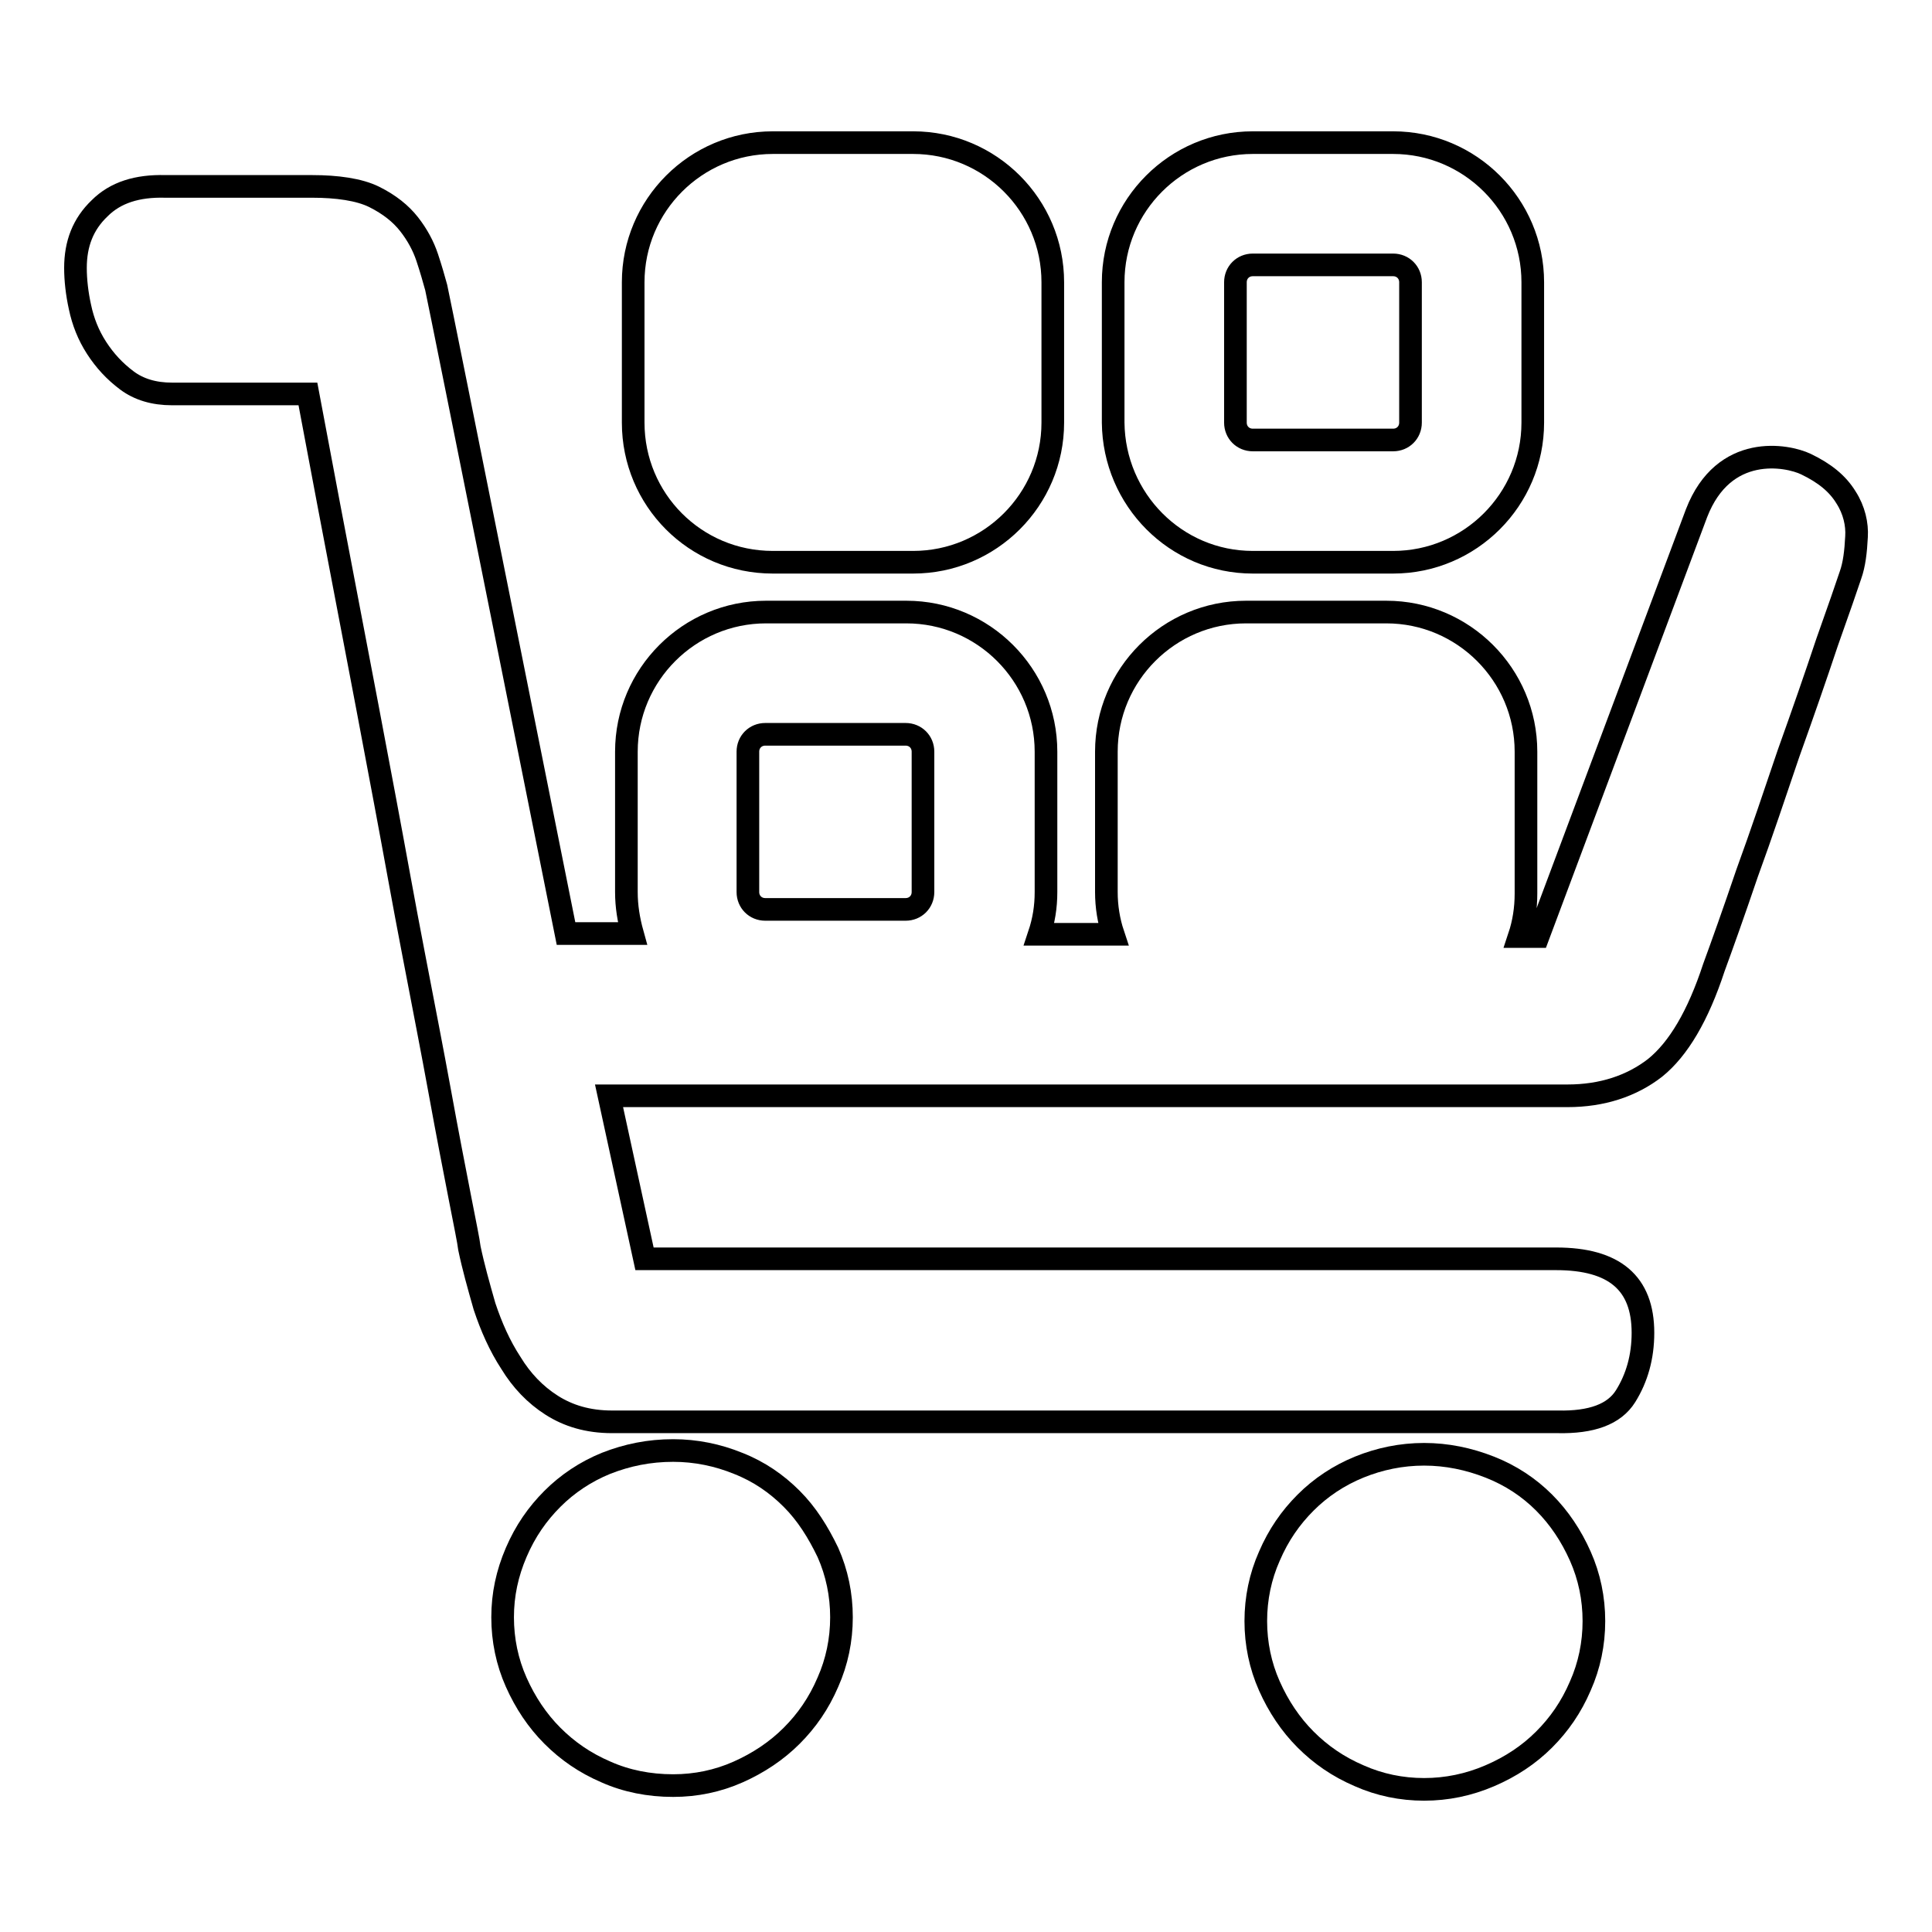
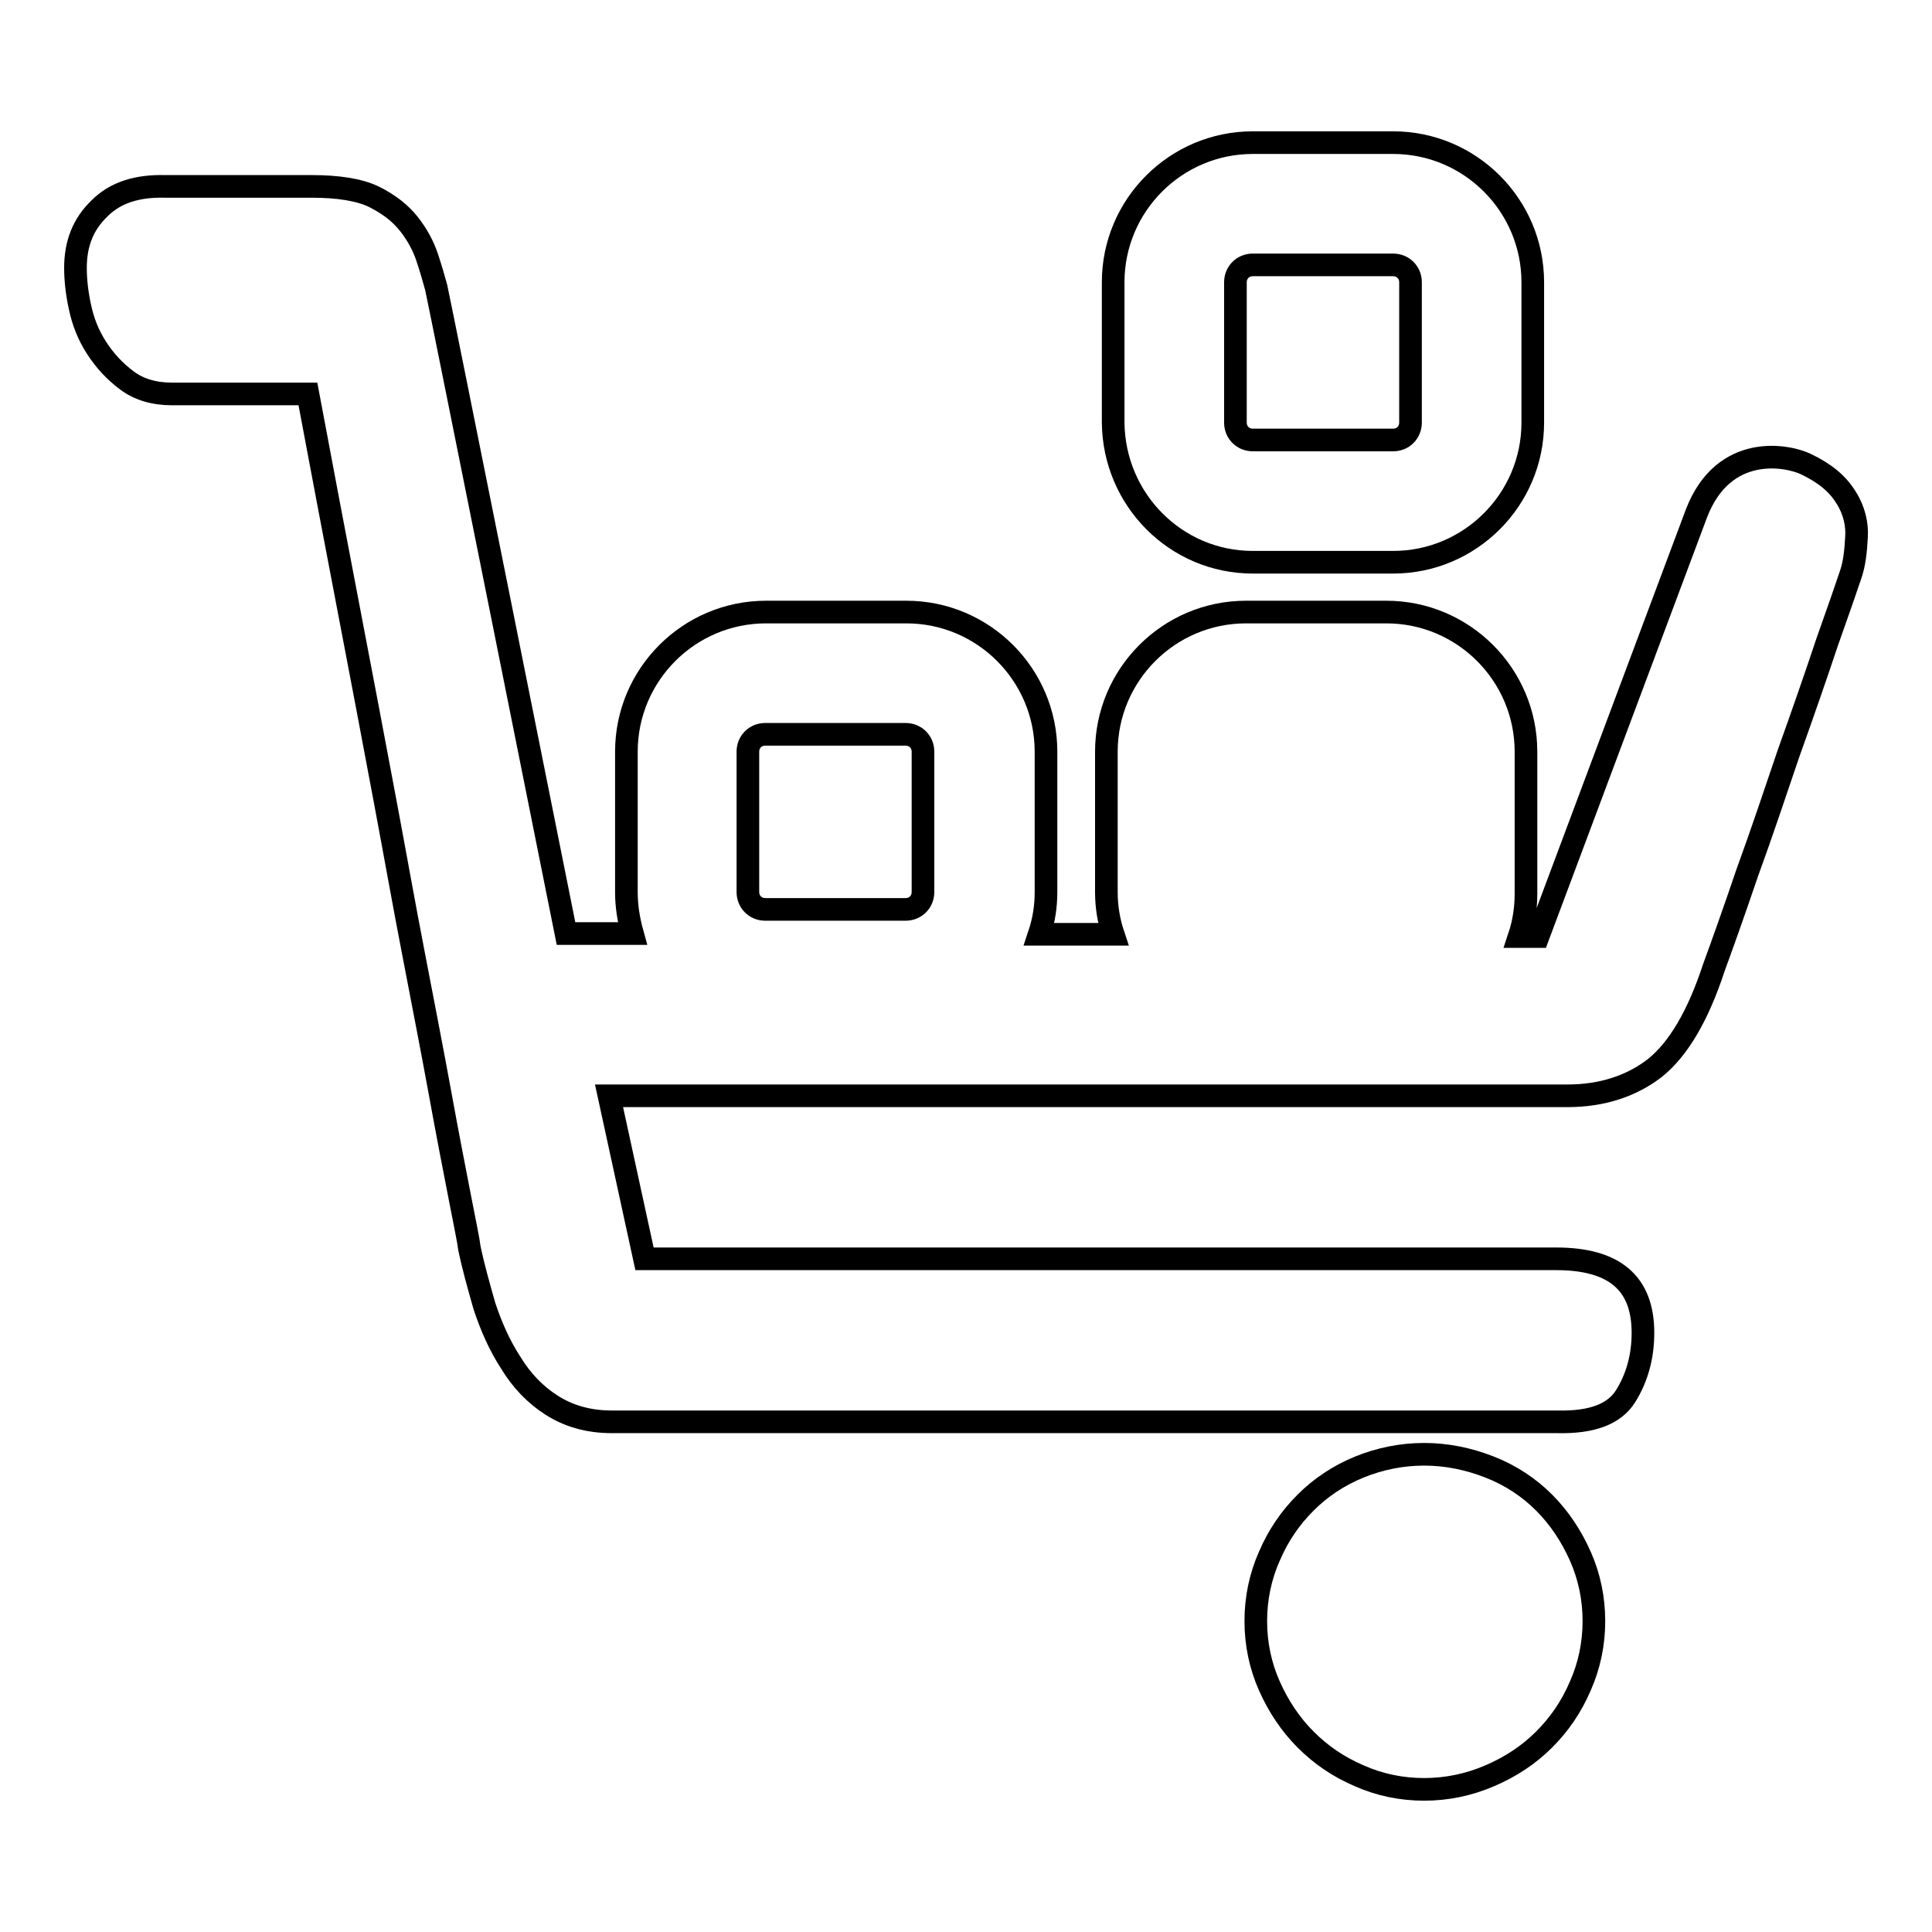
<svg xmlns="http://www.w3.org/2000/svg" version="1.1" x="0px" y="0px" viewBox="0 0 256 256" enable-background="new 0 0 256 256" xml:space="preserve">
  <g>
    <g>
      <path stroke-width="3" fill-opacity="0" stroke="#000000" d="M227.9,56.9" />
-       <path stroke-width="3" fill-opacity="0" stroke="#000000" d="M104.9,198.6c-2-2-4.3-3.6-7.1-4.7c-2.7-1.1-5.6-1.7-8.6-1.7c-3.2,0-6.1,0.6-8.9,1.7c-2.7,1.1-5.1,2.7-7.1,4.7c-2,2-3.6,4.3-4.8,7.1s-1.8,5.6-1.8,8.6c0,3,0.6,5.9,1.8,8.6s2.8,5.1,4.8,7.1c2,2,4.3,3.6,7.1,4.8c2.7,1.2,5.7,1.8,8.9,1.8c3,0,5.9-0.6,8.6-1.8c2.7-1.2,5.1-2.8,7.1-4.8c2-2,3.6-4.3,4.8-7.1c1.2-2.7,1.8-5.6,1.8-8.6c0-3-0.6-5.9-1.8-8.6C108.4,203,106.9,200.6,104.9,198.6z" />
      <path stroke-width="3" fill-opacity="0" stroke="#000000" d="M209.4,206.2c-1.2-2.7-2.8-5.1-4.8-7.1c-2-2-4.4-3.6-7.2-4.7c-2.8-1.1-5.7-1.7-8.7-1.7c-3,0-5.9,0.6-8.6,1.7c-2.7,1.1-5.1,2.7-7.1,4.7c-2,2-3.6,4.3-4.8,7.1c-1.2,2.7-1.8,5.6-1.8,8.6c0,3,0.6,5.9,1.8,8.6c1.2,2.7,2.8,5.1,4.8,7.1c2,2,4.3,3.6,7.1,4.8c2.7,1.2,5.6,1.8,8.6,1.8c3,0,5.9-0.6,8.7-1.8c2.8-1.2,5.2-2.8,7.2-4.8c2-2,3.6-4.3,4.8-7.1c1.2-2.7,1.8-5.6,1.8-8.6C211.2,211.8,210.6,208.9,209.4,206.2z" />
      <path stroke-width="3" fill-opacity="0" stroke="#000000" d="M244.6,65.9c-1.1-1.8-2.8-3.2-5.3-4.4c-2.5-1.2-10.9-2.8-14.5,6.5l-21,56.1h-2.5c0.6-1.8,0.9-3.7,0.9-5.7V99.6c0-10.2-8.3-18.5-18.5-18.5h-18.6c-10.2,0-18.5,8.3-18.5,18.5v18.6c0,1.9,0.3,3.8,0.9,5.6h-9.8c0.6-1.8,0.9-3.6,0.9-5.6V99.6c0-10.2-8.3-18.5-18.5-18.5h-18.6C91.3,81.1,83,89.4,83,99.6v18.6c0,1.9,0.3,3.7,0.8,5.5H75c0,0-16.9-84.4-17.2-85.6c-0.3-1.1-0.7-2.5-1.2-4c-0.5-1.5-1.3-3-2.4-4.4c-1.1-1.4-2.6-2.6-4.6-3.6c-2-1-5-1.4-8.2-1.4H21.9c-3.7-0.1-6.6,0.8-8.7,2.9c-2.2,2.1-3.2,4.7-3.2,7.9c0,1.6,0.2,3.4,0.6,5.2c0.4,1.9,1.1,3.7,2.2,5.4c1.1,1.7,2.4,3.1,4,4.3c1.6,1.2,3.6,1.8,6,1.8h18C44.5,72,48,89.9,51,106c1.3,6.9,2.5,13.7,3.8,20.4c1.3,6.8,2.5,12.9,3.5,18.4c1,5.5,1.9,10.1,2.6,13.7c0.7,3.6,1.2,6,1.3,6.9c0.5,2.4,1.2,4.9,2,7.7c0.9,2.7,2,5.2,3.5,7.5c1.4,2.3,3.2,4.2,5.4,5.6c2.2,1.4,4.8,2.2,8,2.2h125.3c4.5,0.1,7.5-1,9-3.4c1.5-2.4,2.3-5.2,2.3-8.4c0-6.6-3.8-9.8-11.5-9.8H85.4l-4.7-21.6h127c4.6,0,8.5-1.3,11.6-3.7c3.1-2.5,5.7-6.9,7.8-13.3c1.1-3,2.6-7.2,4.4-12.5c1.9-5.2,3.7-10.6,5.5-15.9c1.9-5.3,3.6-10.2,5.1-14.7c1.6-4.5,2.6-7.4,3.1-8.9c0.5-1.4,0.7-3.1,0.8-5.1C246.1,69.5,245.7,67.6,244.6,65.9z M99.1,99.6c0-1.3,1-2.3,2.3-2.3h18.6c1.3,0,2.3,1,2.3,2.3v18.6c0,1.3-1,2.3-2.3,2.3h-18.6c-1.3,0-2.3-1-2.3-2.3V99.6z" />
      <path stroke-width="3" fill-opacity="0" stroke="#000000" d="M166,74.5h18.6c10.2,0,18.5-8.3,18.5-18.5V37.4c0-10.2-8.3-18.5-18.5-18.5H166c-10.2,0-18.5,8.3-18.5,18.5V56C147.6,66.2,155.8,74.5,166,74.5z M163.7,37.4c0-1.3,1-2.3,2.3-2.3h18.6c1.3,0,2.3,1,2.3,2.3V56c0,1.3-1,2.3-2.3,2.3H166c-1.3,0-2.3-1-2.3-2.3V37.4z" />
-       <path stroke-width="3" fill-opacity="0" stroke="#000000" d="M102.4,74.5H121c10.2,0,18.5-8.3,18.5-18.5V37.4c0-10.2-8.3-18.5-18.5-18.5h-18.6c-10.2,0-18.5,8.3-18.5,18.5V56C83.9,66.2,92.1,74.5,102.4,74.5z" />
    </g>
  </g>
</svg>